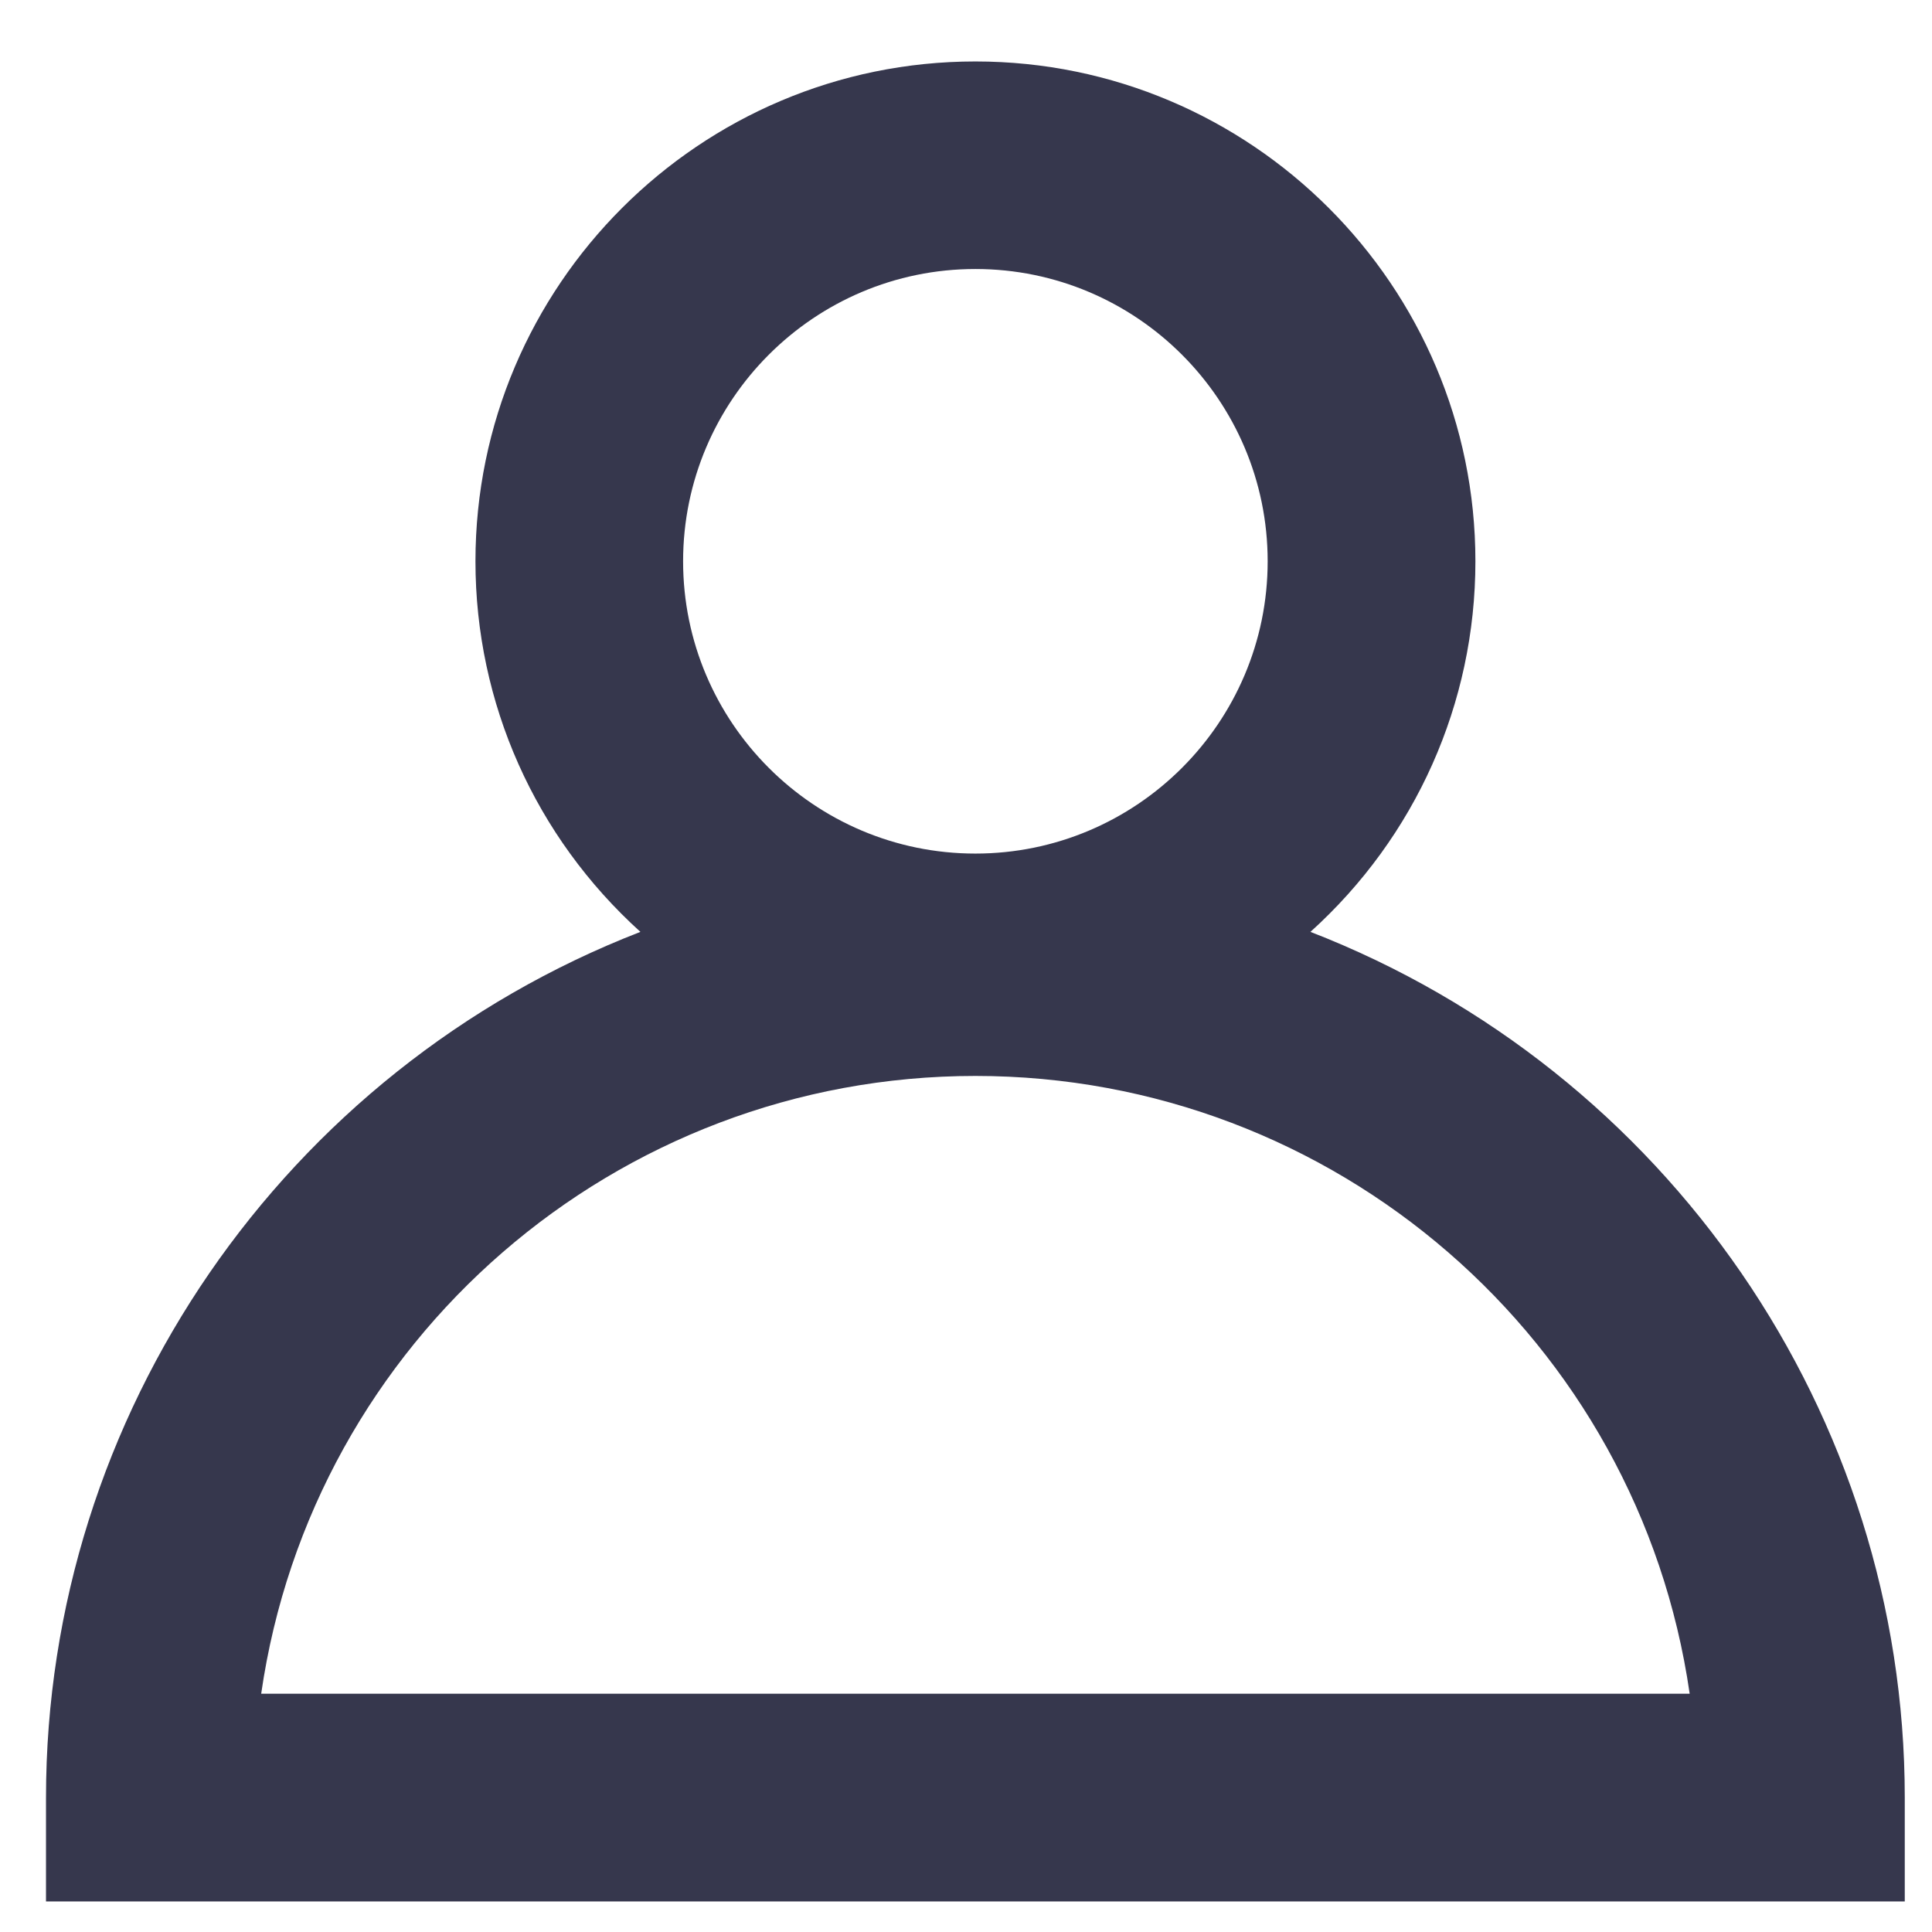
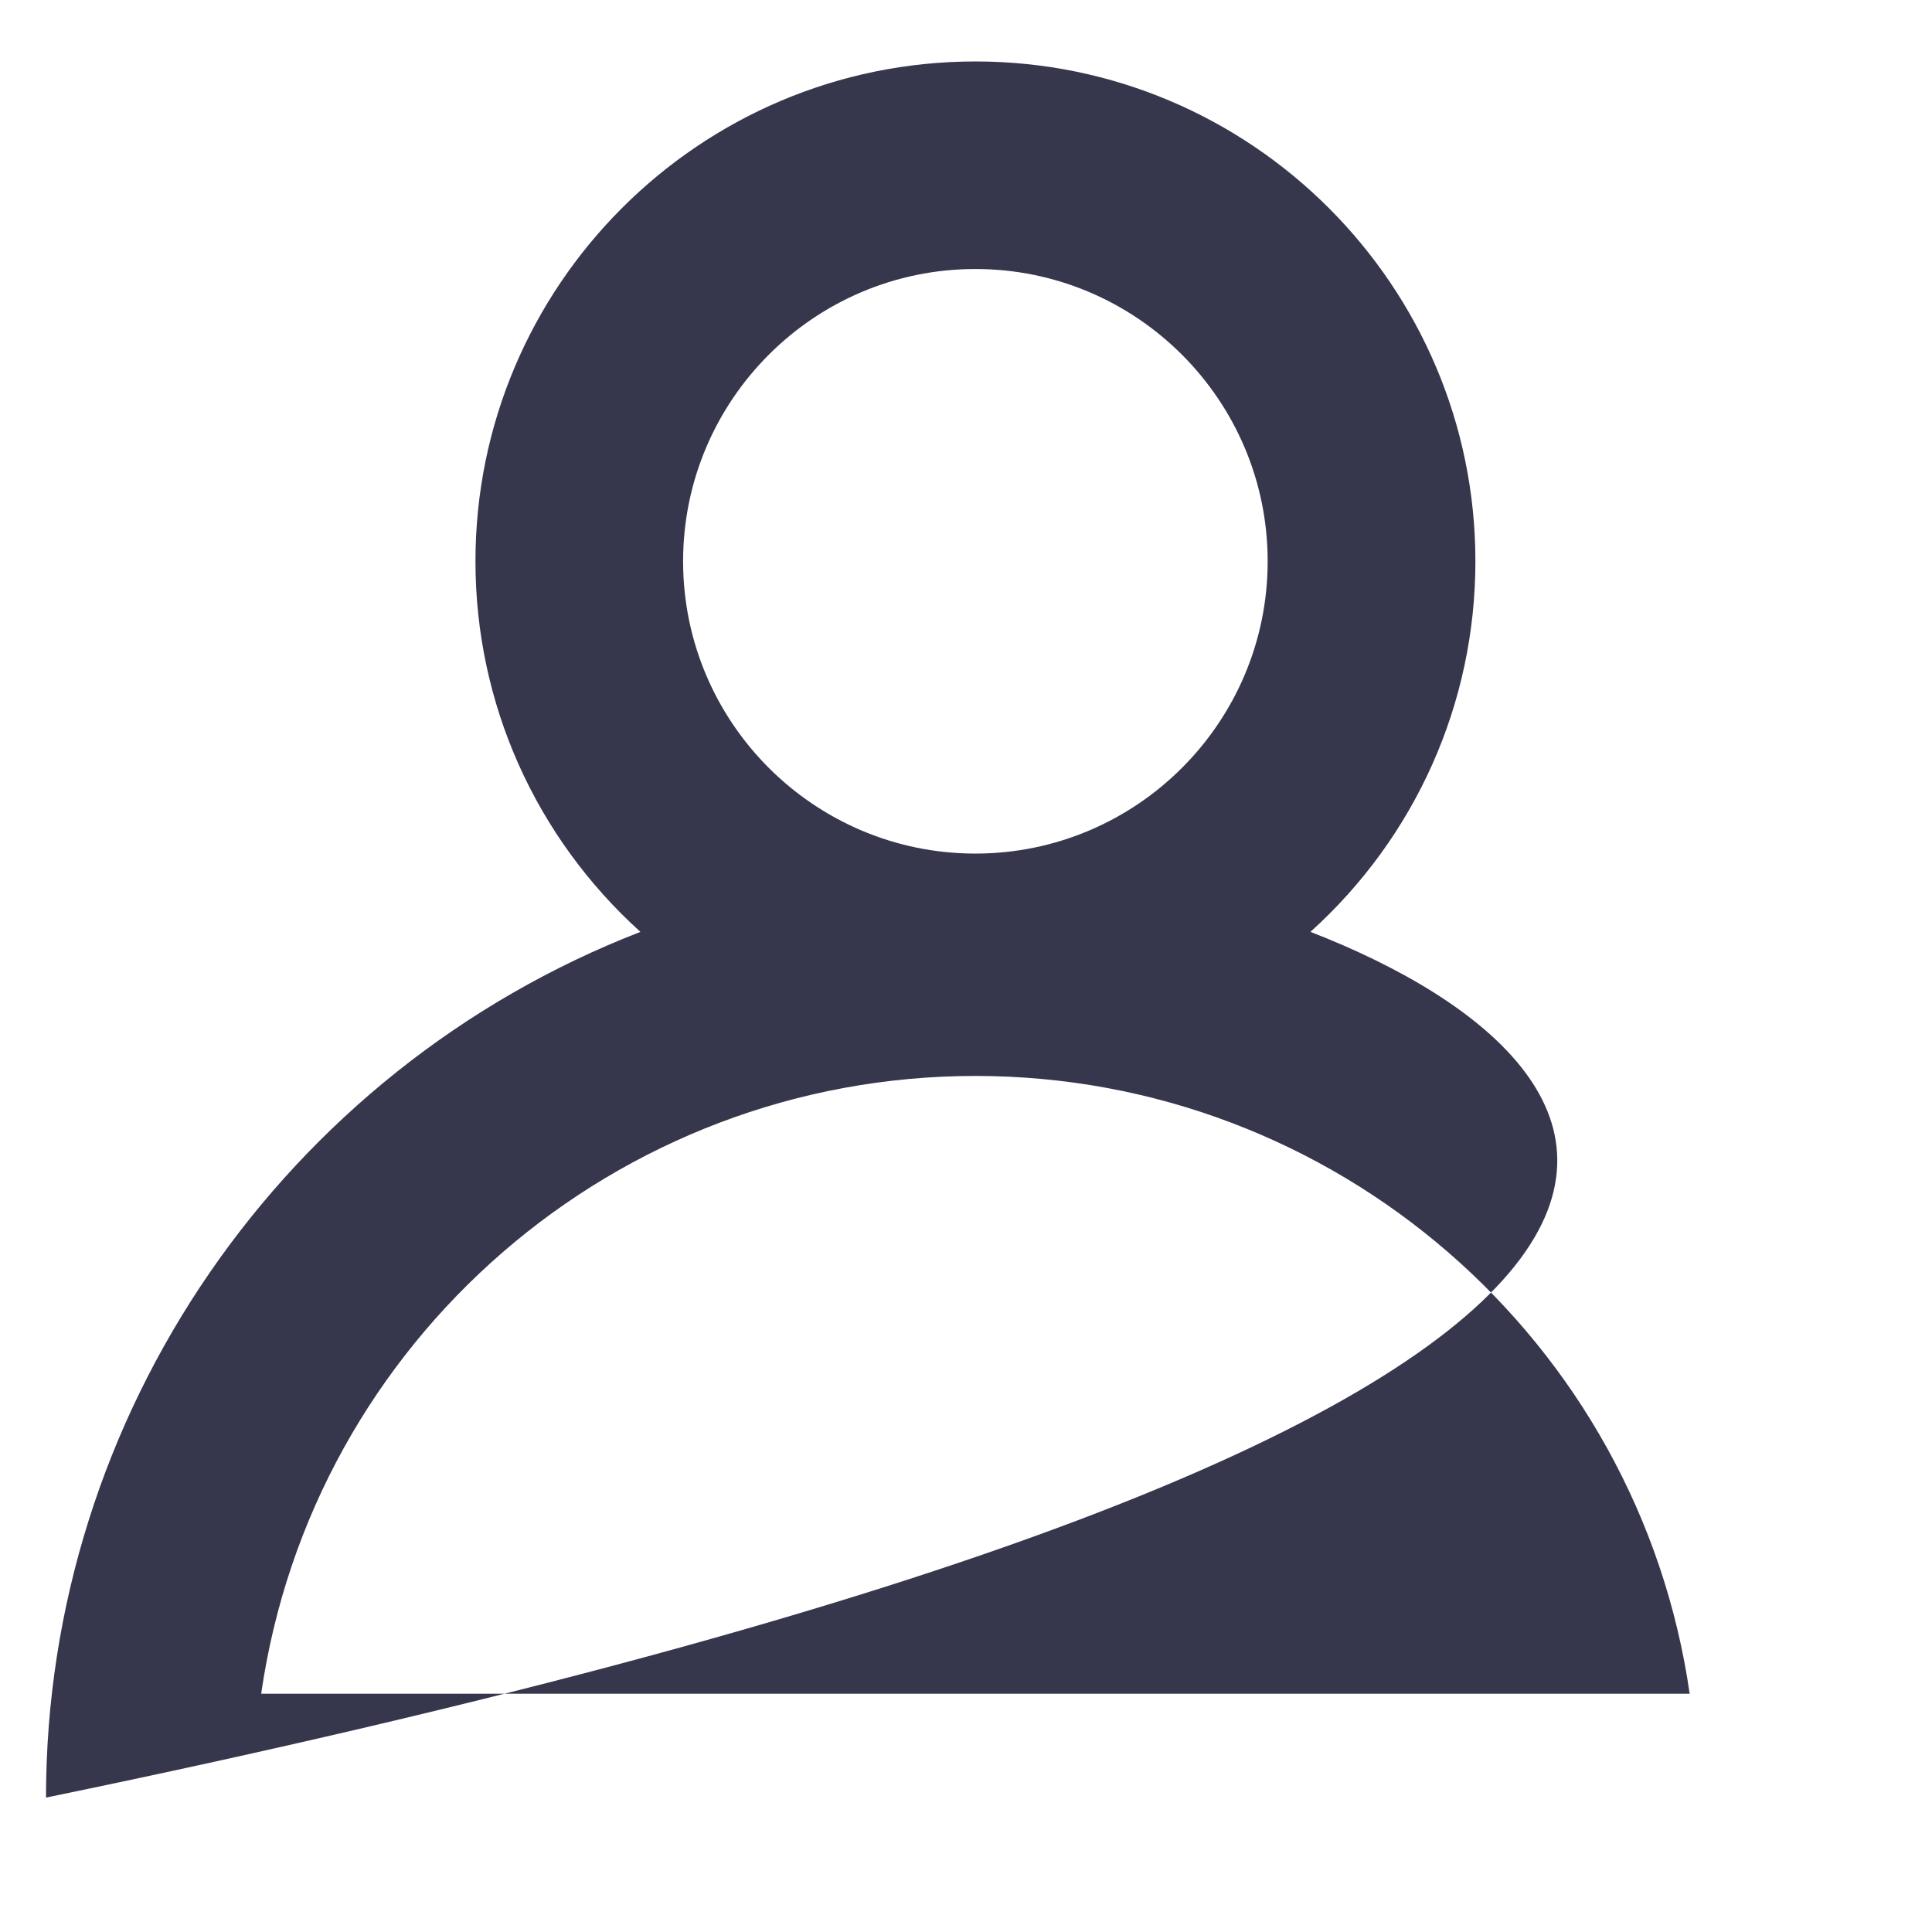
<svg xmlns="http://www.w3.org/2000/svg" width="21" height="21" viewBox="0 0 21 21" fill="none">
-   <path fill-rule="evenodd" clip-rule="evenodd" d="M10.602 9.278C8.85 9.278 7.425 7.853 7.425 6.101C7.425 4.349 8.85 2.924 10.602 2.924C12.354 2.924 13.779 4.349 13.779 6.101C13.779 7.853 12.354 9.278 10.602 9.278M10.602 11.695C14.508 11.695 17.812 14.568 18.366 18.41H2.839C3.393 14.568 6.697 11.695 10.602 11.695M14.244 10.129C15.387 9.097 16.037 7.645 16.037 6.101C16.037 3.105 13.599 0.668 10.602 0.668C7.605 0.668 5.168 3.105 5.168 6.101C5.168 7.644 5.818 9.096 6.961 10.129C3.084 11.633 0.5 15.377 0.5 19.539V20.668H20.704V19.539C20.704 15.377 18.12 11.633 14.244 10.129" fill="#36374D" />
+   <path fill-rule="evenodd" clip-rule="evenodd" d="M10.602 9.278C8.85 9.278 7.425 7.853 7.425 6.101C7.425 4.349 8.85 2.924 10.602 2.924C12.354 2.924 13.779 4.349 13.779 6.101C13.779 7.853 12.354 9.278 10.602 9.278M10.602 11.695C14.508 11.695 17.812 14.568 18.366 18.41H2.839C3.393 14.568 6.697 11.695 10.602 11.695M14.244 10.129C15.387 9.097 16.037 7.645 16.037 6.101C16.037 3.105 13.599 0.668 10.602 0.668C7.605 0.668 5.168 3.105 5.168 6.101C5.168 7.644 5.818 9.096 6.961 10.129C3.084 11.633 0.5 15.377 0.5 19.539V20.668V19.539C20.704 15.377 18.12 11.633 14.244 10.129" fill="#36374D" />
</svg>